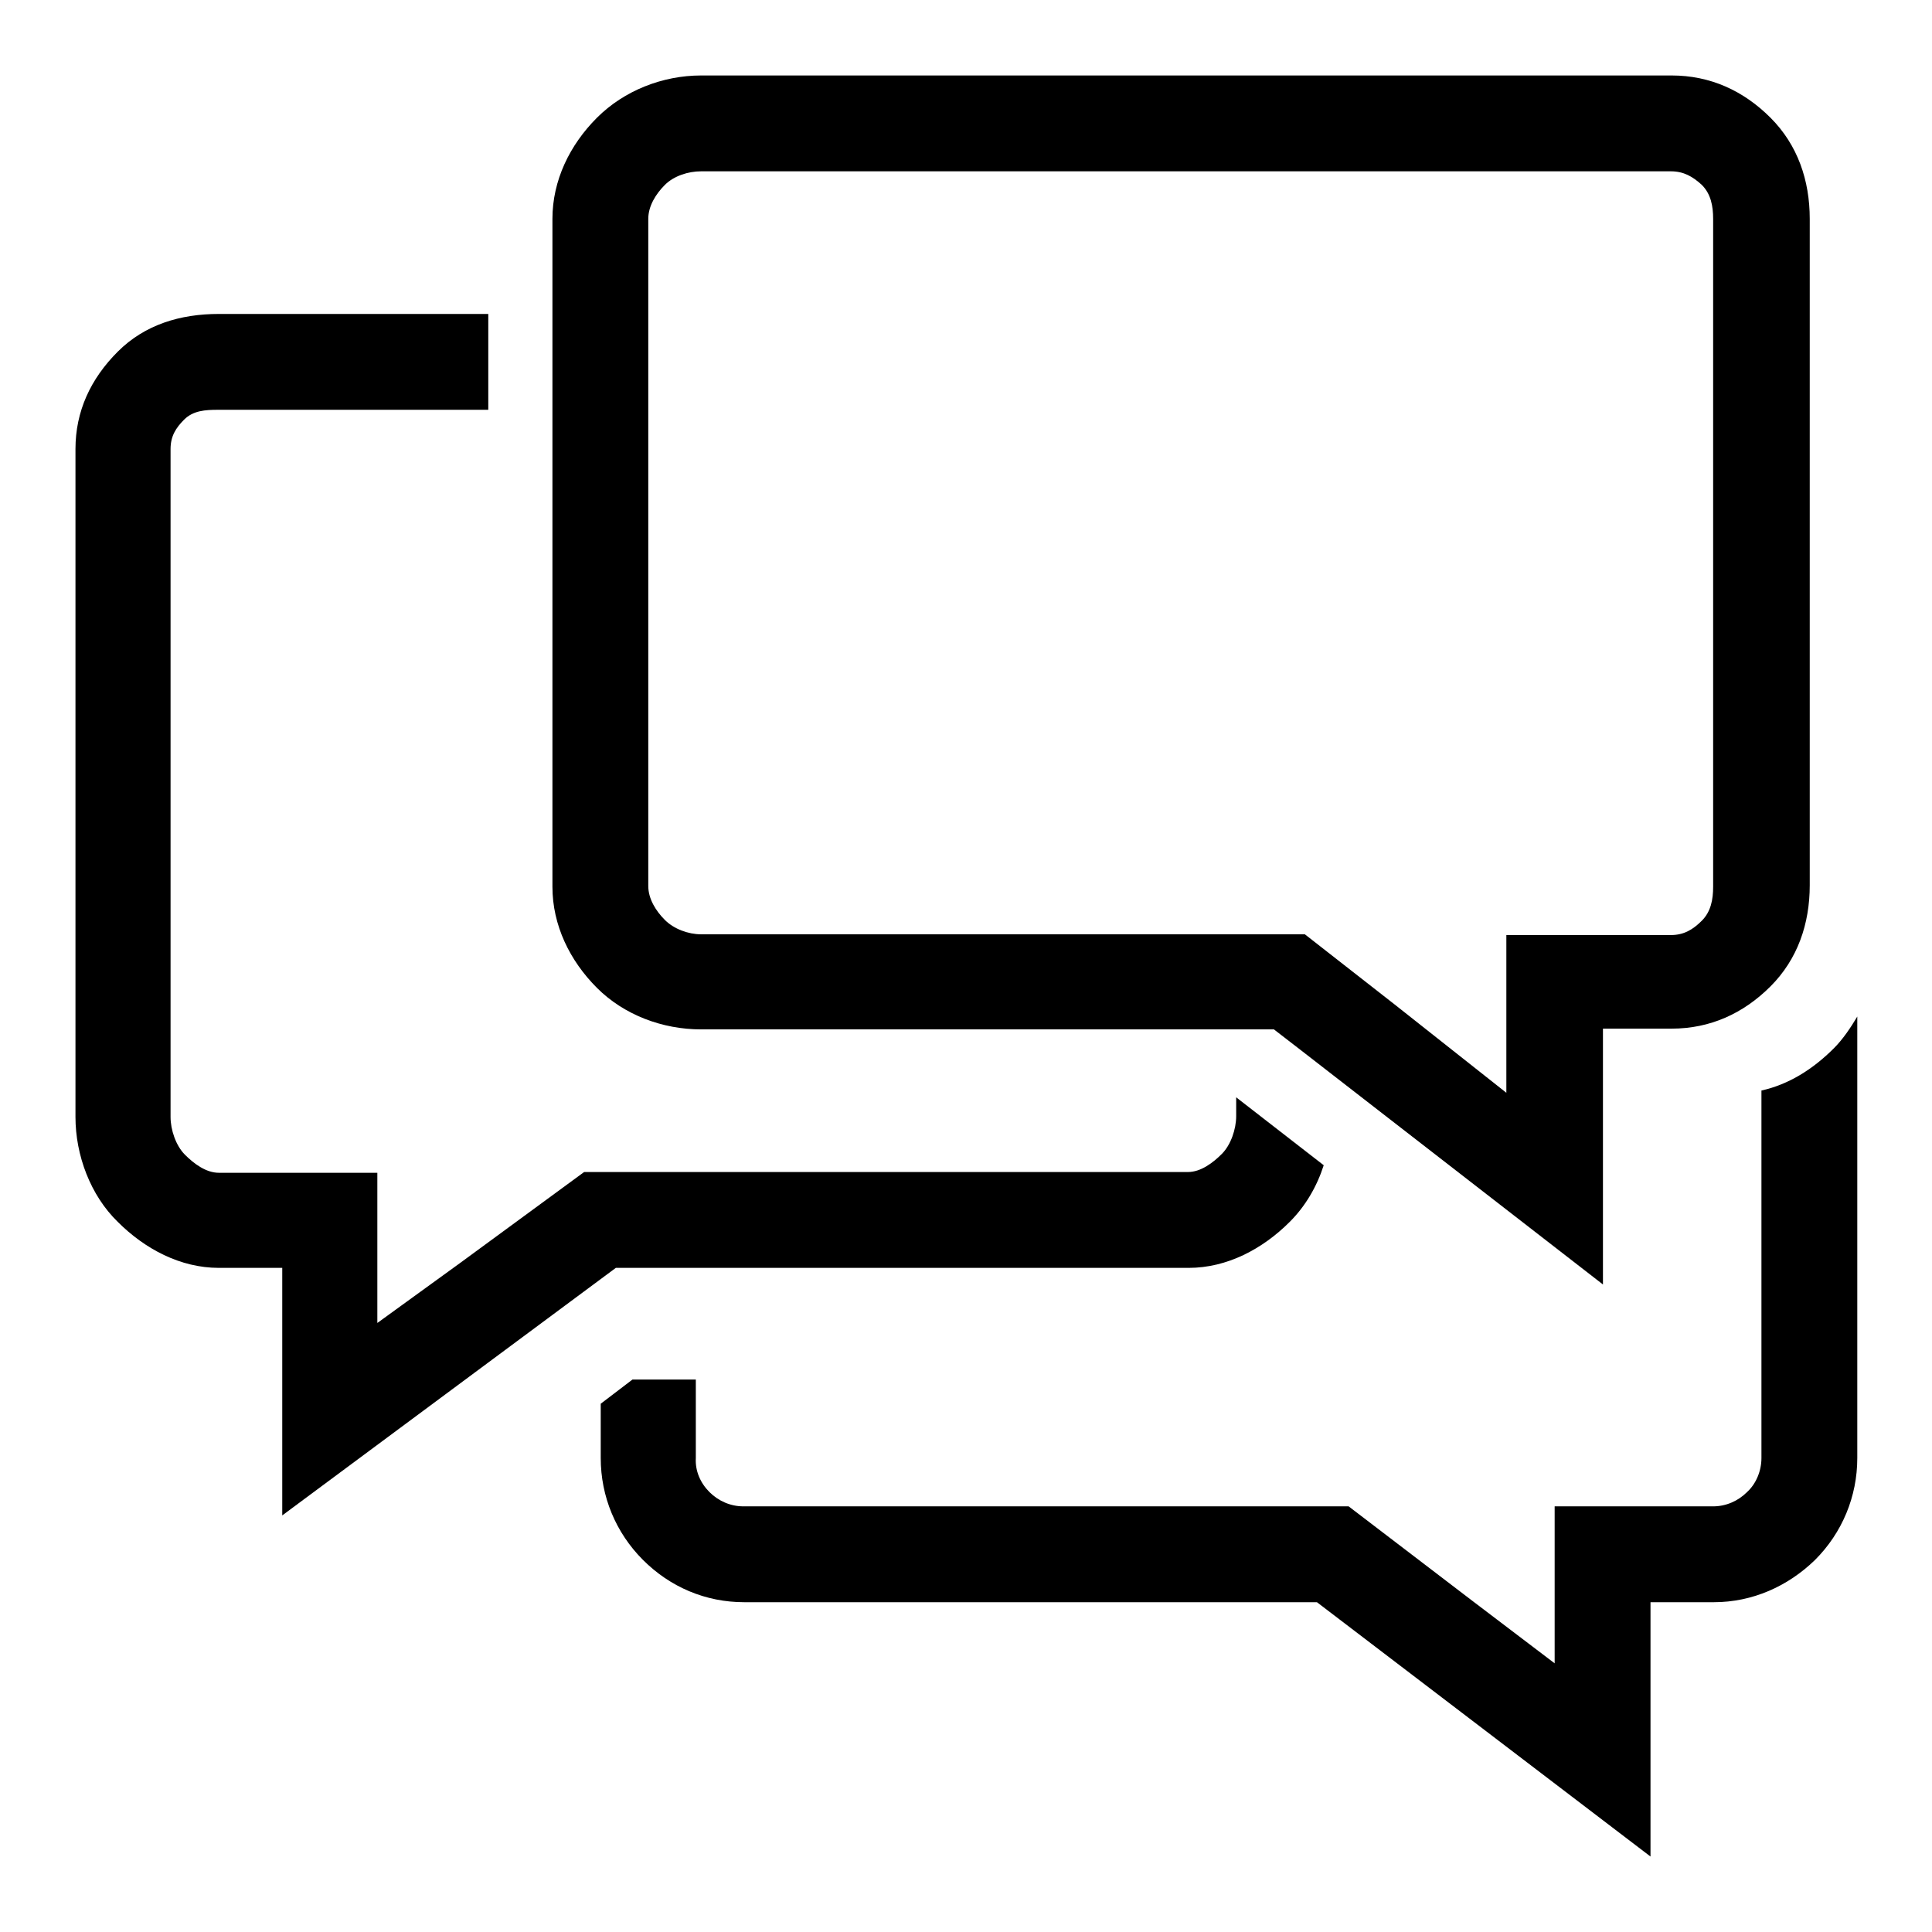
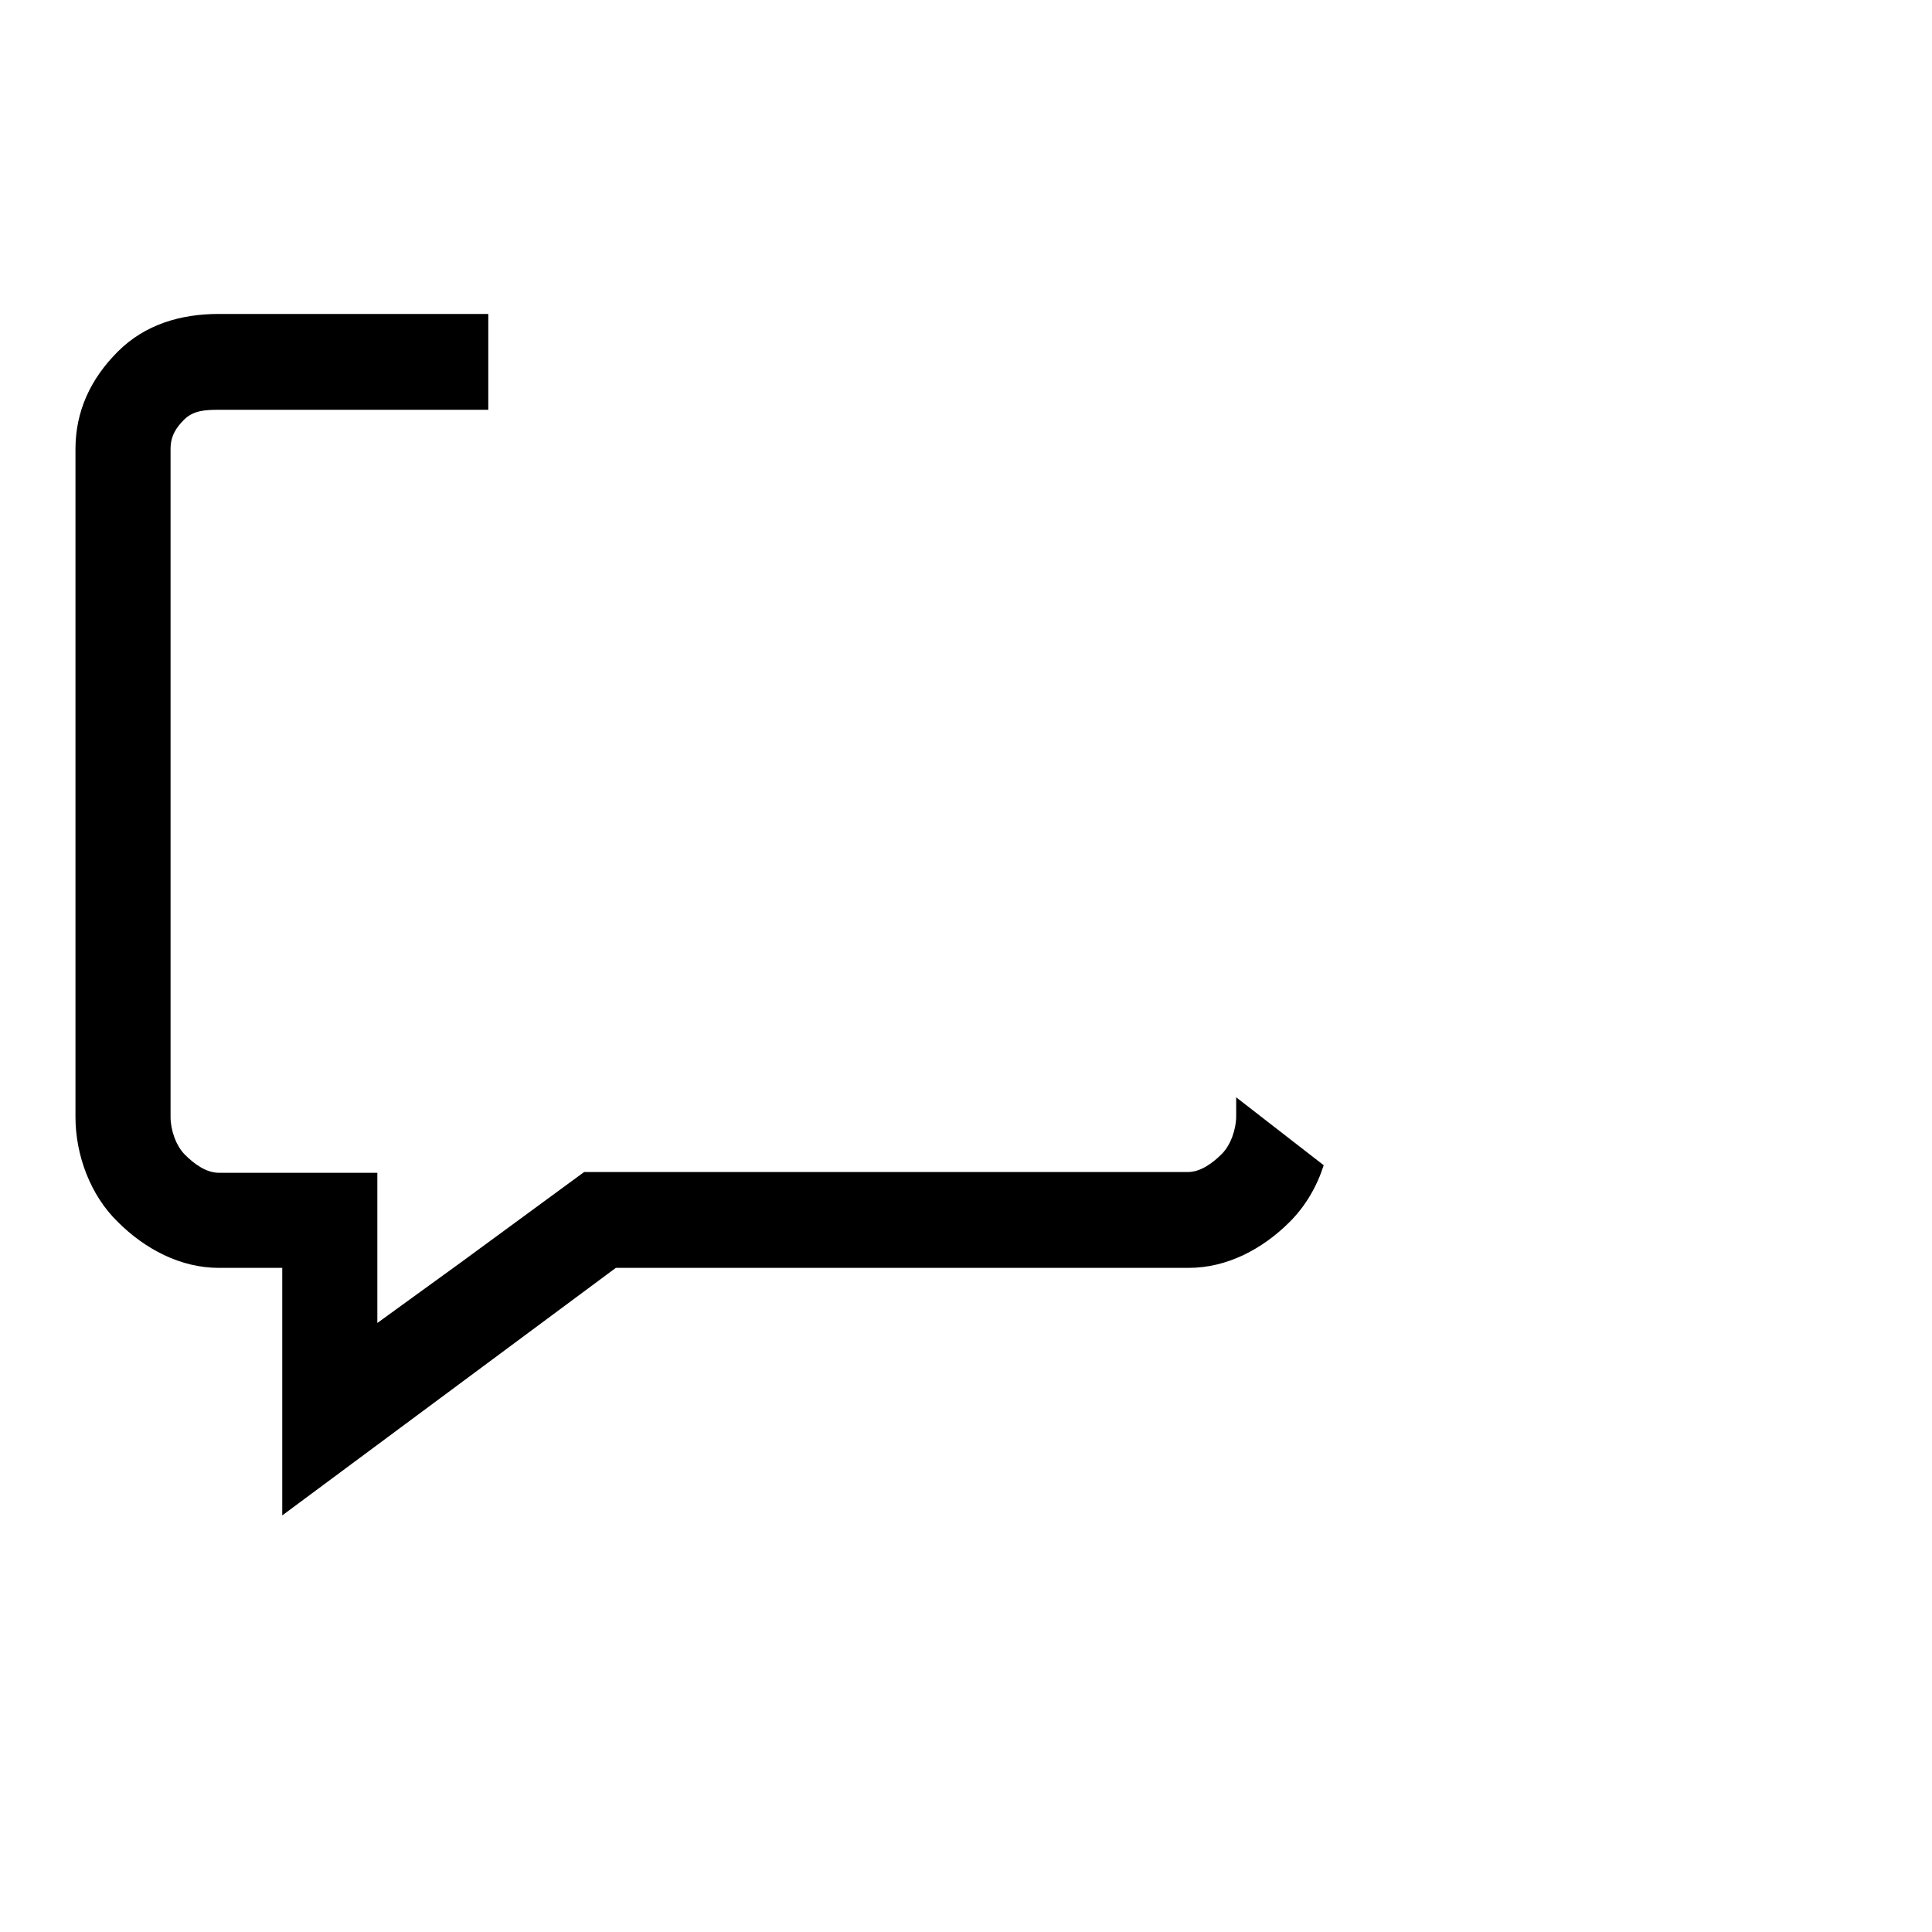
<svg xmlns="http://www.w3.org/2000/svg" version="1.1" x="0px" y="0px" viewBox="0 0 256 256" enable-background="new 0 0 256 256" xml:space="preserve">
  <g>
-     <path fill="#000000" d="M92.9,136.4h75.9l3.5,2.7l11.6,9l28.5,22.1v-33.9h9.1c5.1,0,9.5-2,13.1-5.6c3.6-3.6,5.2-8.3,5.2-13.4V29 c0-5.1-1.6-9.8-5.2-13.4c-3.6-3.6-8-5.6-13.1-5.6H92.9c-5.1,0-10.2,2-13.8,5.6c-3.6,3.6-5.9,8.3-5.9,13.4v88.5 c0,5.1,2.3,9.8,5.9,13.4C82.7,134.5,87.8,136.4,92.9,136.4z M85.9,47.9V29c0-1.7,1-3.3,2.2-4.5c1.2-1.2,3.1-1.8,4.8-1.8h128.5 c1.7,0,2.9,0.7,4.1,1.8c1.2,1.2,1.5,2.8,1.5,4.5v88.5c0,1.7-0.3,3.3-1.5,4.5c-1.2,1.2-2.4,1.9-4.1,1.9h-21.8v20.9l-10.5-8.3 l-4.3-3.4l-11.9-9.3H92.9c-1.7,0-3.6-0.7-4.8-1.9c-1.2-1.2-2.2-2.8-2.2-4.5V47.9z" />
    <path fill="#000000" d="M81.6,168h75.9c5.1,0,9.8-2.5,13.4-6.1c2.1-2.1,3.6-4.7,4.5-7.5l-11.6-9v2.5c0,1.7-0.7,3.8-1.9,5 c-1.2,1.2-2.8,2.4-4.5,2.4H77.4l-16.5,12.1L50,175.3v-19.9H29c-1.7,0-3.3-1.2-4.5-2.4c-1.2-1.2-1.9-3.3-1.9-5V59.5 c0-1.7,0.7-2.8,1.8-3.9c1.2-1.2,2.8-1.3,4.5-1.3h35.8V41.6H29c-5.1,0-9.8,1.4-13.4,5S10,54.5,10,59.5V148c0,5.1,2,10.4,5.6,13.9 c3.6,3.6,8.3,6.1,13.4,6.1h8.4v32.8L81.6,168z" />
-     <path fill="#000000" d="M243,138.9c-2.8,2.8-6,4.8-9.6,5.6v48.7c0,1.7-0.7,3.4-1.9,4.5c-1.2,1.2-2.8,1.9-4.5,1.9H206v20.8 l-10.8-8.2l-16.5-12.6H98.5c-1.7,0-3.3-0.7-4.5-1.9c-1.2-1.2-1.9-2.8-1.8-4.5v-10.4h-8.4l-4.2,3.2v7.2c0,5.1,2,9.9,5.6,13.5 c3.6,3.6,8.3,5.6,13.4,5.6h75.9l44.2,33.7v-33.7h8.4c5.1,0,9.8-2.1,13.4-5.6c3.6-3.6,5.6-8.4,5.6-13.5v-58.5 C245.2,136.2,244.2,137.7,243,138.9z" />
  </g>
</svg>